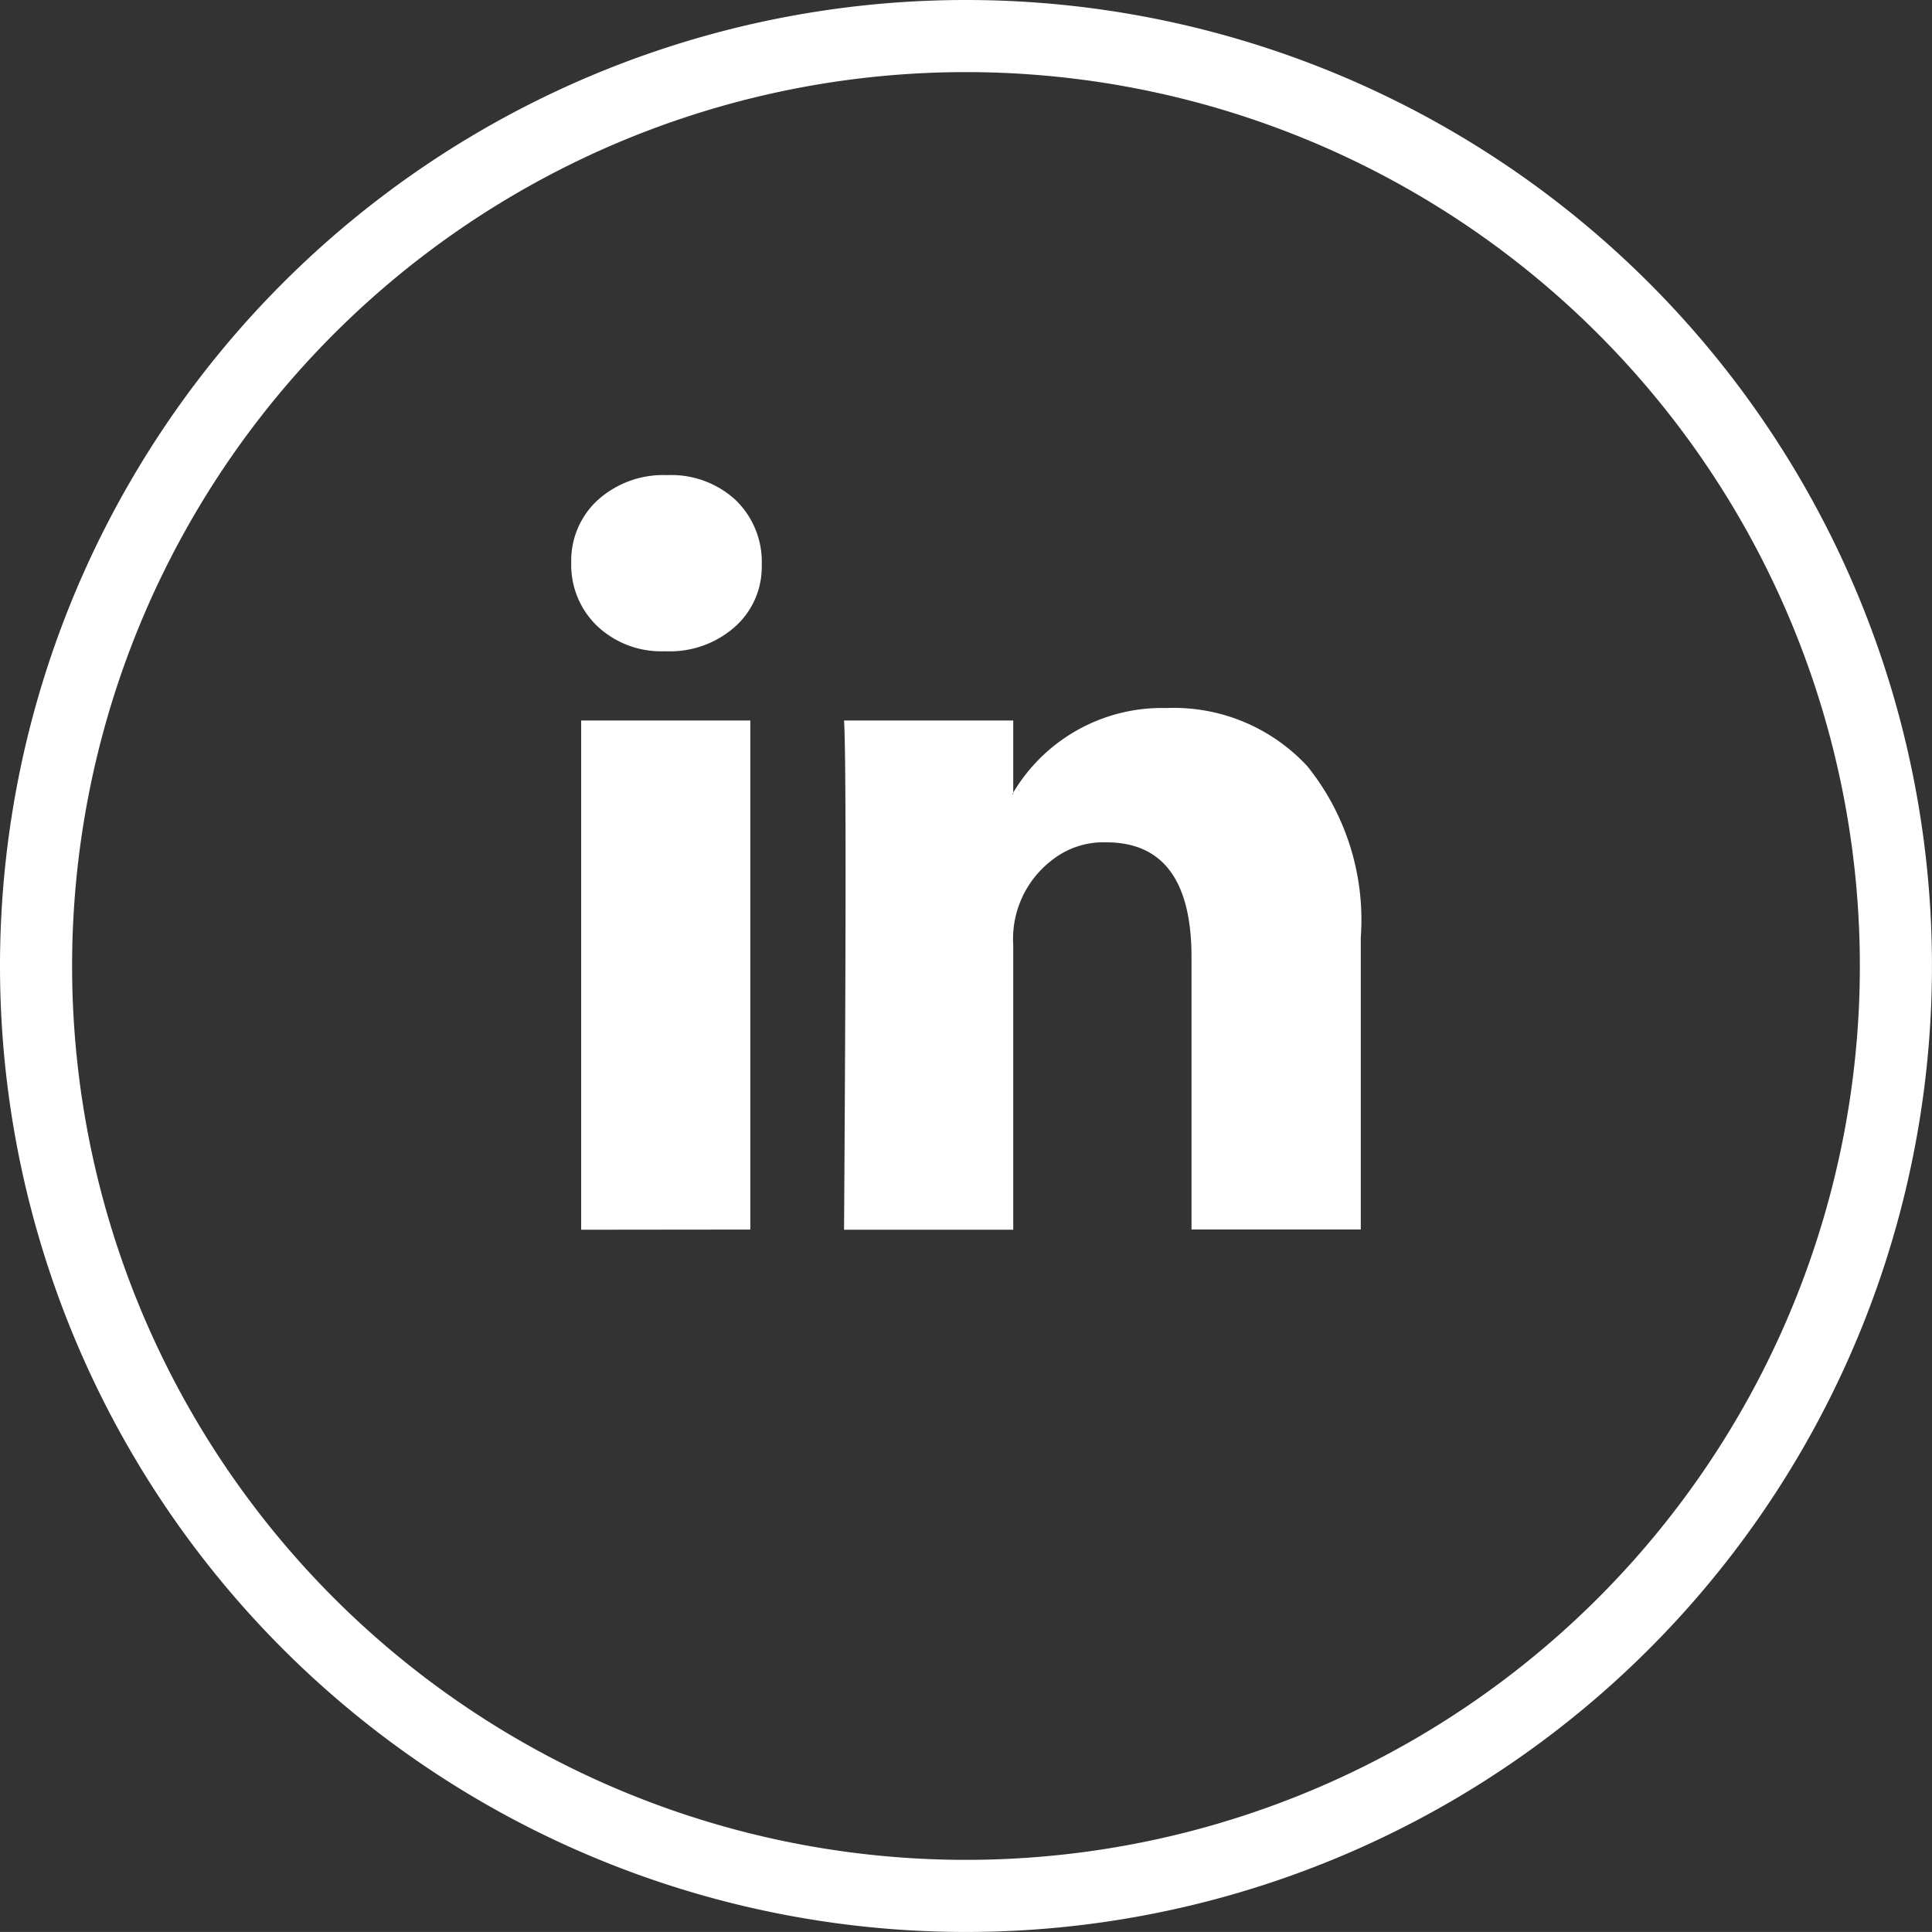
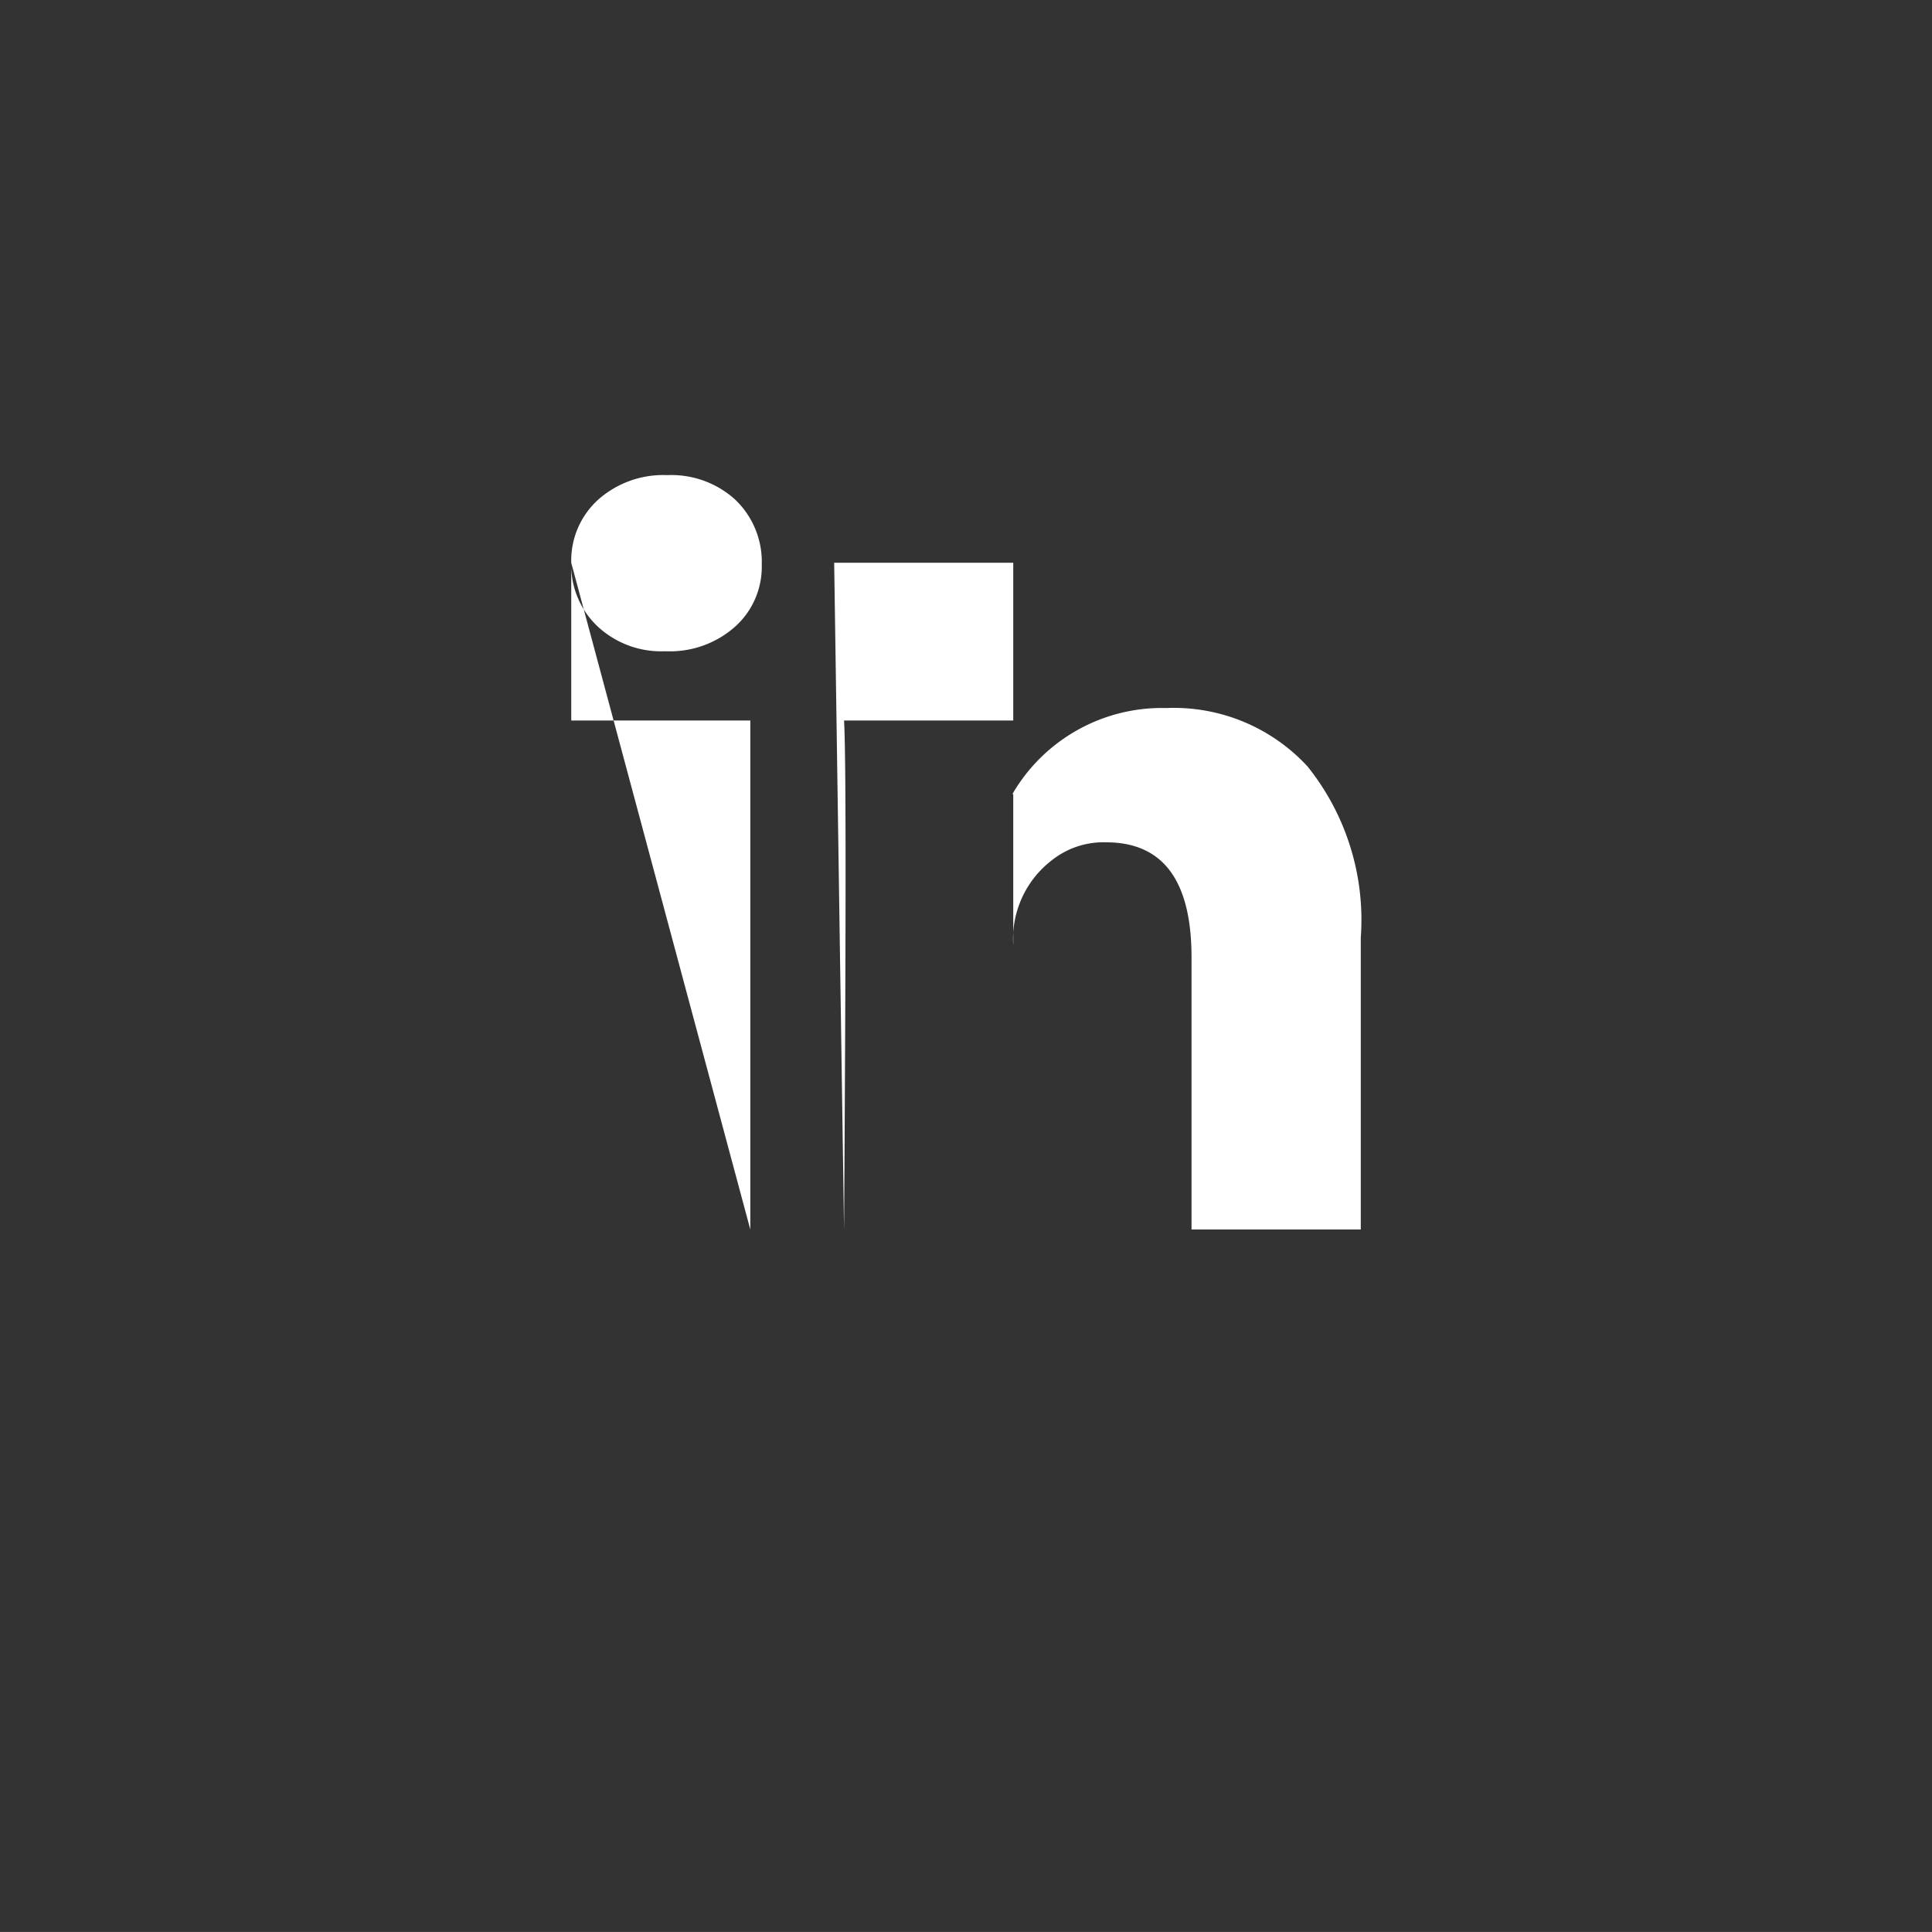
<svg xmlns="http://www.w3.org/2000/svg" width="53.589" height="53.588" viewBox="0 0 53.589 53.588">
  <rect x="0" y="0" width="53.589" height="53.588" fill="#333333" stroke="none" />
  <g transform="translate(1 1)">
    <g transform="translate(0 0)">
-       <path d="M25.794,0A25.794,25.794,0,1,1,0,25.794,25.794,25.794,0,0,1,25.794,0Z" transform="translate(0 0)" fill="none" stroke="#fff" stroke-width="2" />
-     </g>
-     <path d="M0,7.431A2.276,2.276,0,0,1,.74,5.687,2.714,2.714,0,0,1,2.663,5a2.633,2.633,0,0,1,1.881.676,2.384,2.384,0,0,1,.74,1.818,2.226,2.226,0,0,1-.719,1.691,2.719,2.719,0,0,1-1.945.7H2.6a2.587,2.587,0,0,1-1.881-.7A2.343,2.343,0,0,1,0,7.431Zm.275,18.5V11.806H4.967v14.12Zm7.293,0H12.26V18.042a2.752,2.752,0,0,1,1.067-2.357,2.3,2.3,0,0,1,1.511-.5q2.367,0,2.367,3.192v7.546H21.9v-8.1a6.8,6.8,0,0,0-1.48-4.746,5.047,5.047,0,0,0-3.911-1.617,4.8,4.8,0,0,0-4.249,2.346v.042h-.021l.021-.042V11.806H7.567q.042.676.042,4.206T7.567,25.927Z" transform="translate(14.845 7.179)" fill="#fff" />
+       </g>
+     <path d="M0,7.431A2.276,2.276,0,0,1,.74,5.687,2.714,2.714,0,0,1,2.663,5a2.633,2.633,0,0,1,1.881.676,2.384,2.384,0,0,1,.74,1.818,2.226,2.226,0,0,1-.719,1.691,2.719,2.719,0,0,1-1.945.7H2.6a2.587,2.587,0,0,1-1.881-.7A2.343,2.343,0,0,1,0,7.431ZV11.806H4.967v14.12Zm7.293,0H12.26V18.042a2.752,2.752,0,0,1,1.067-2.357,2.3,2.3,0,0,1,1.511-.5q2.367,0,2.367,3.192v7.546H21.9v-8.1a6.8,6.8,0,0,0-1.48-4.746,5.047,5.047,0,0,0-3.911-1.617,4.8,4.8,0,0,0-4.249,2.346v.042h-.021l.021-.042V11.806H7.567q.042.676.042,4.206T7.567,25.927Z" transform="translate(14.845 7.179)" fill="#fff" />
  </g>
</svg>